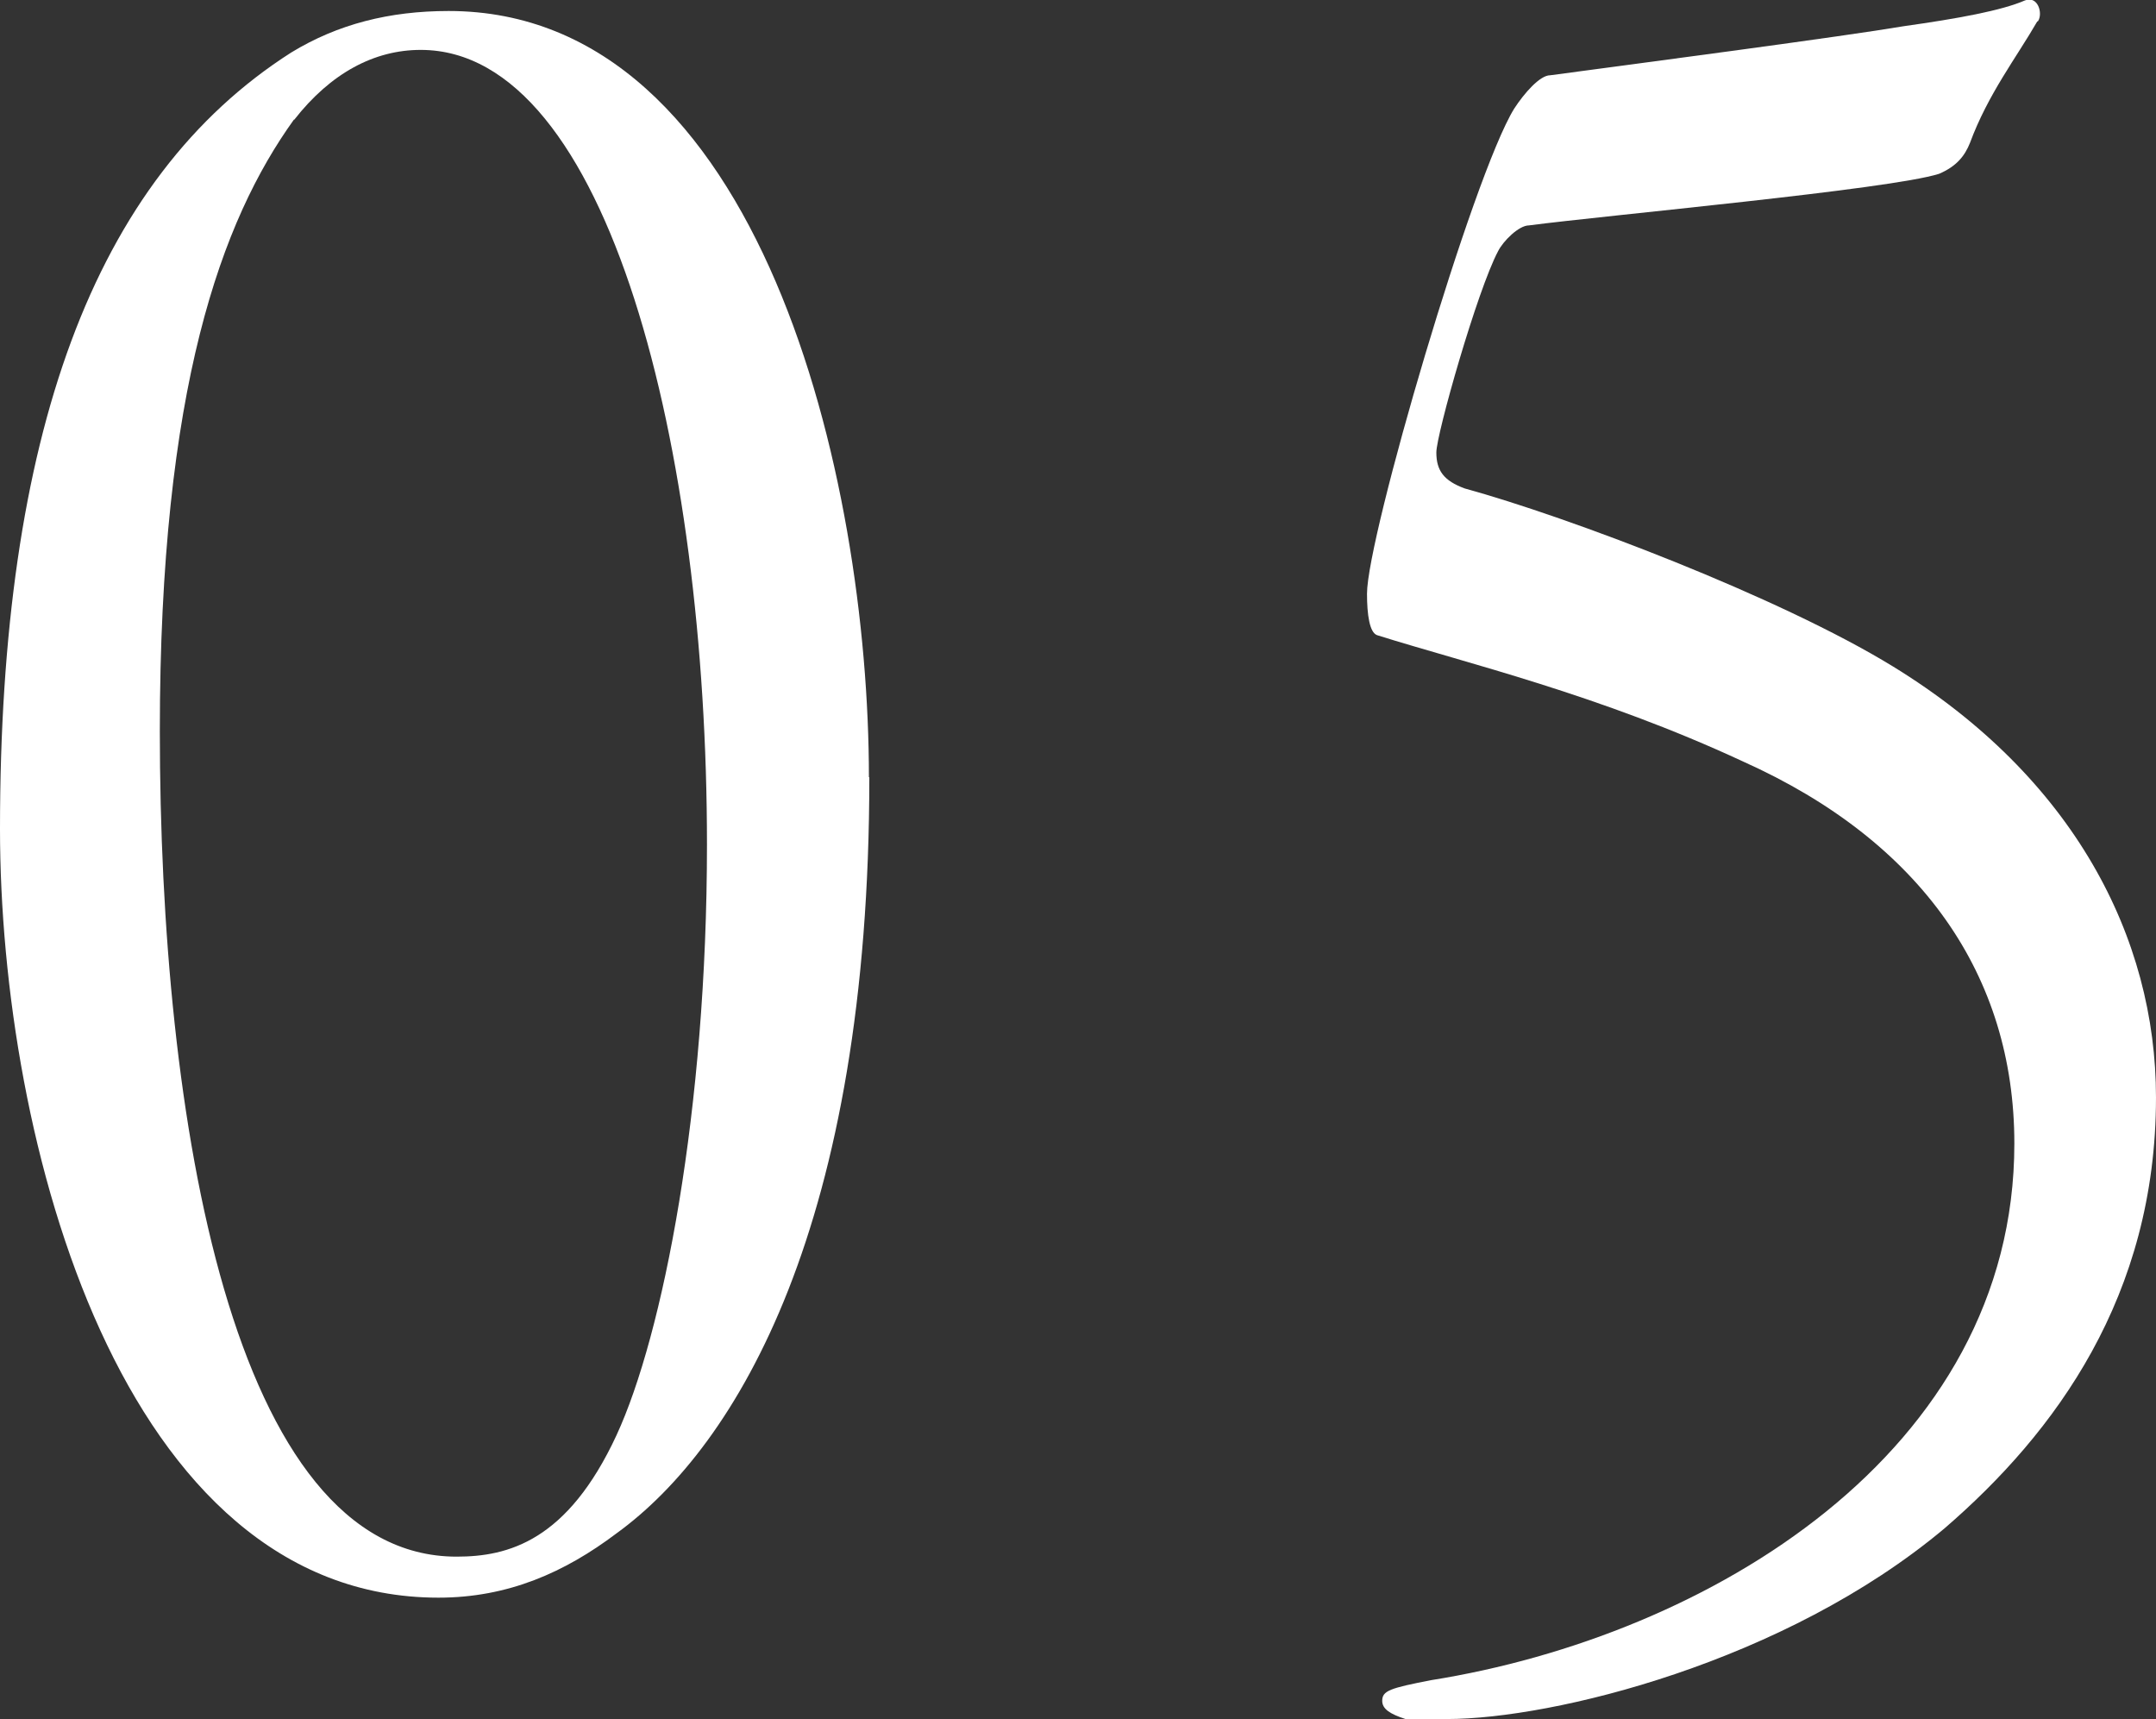
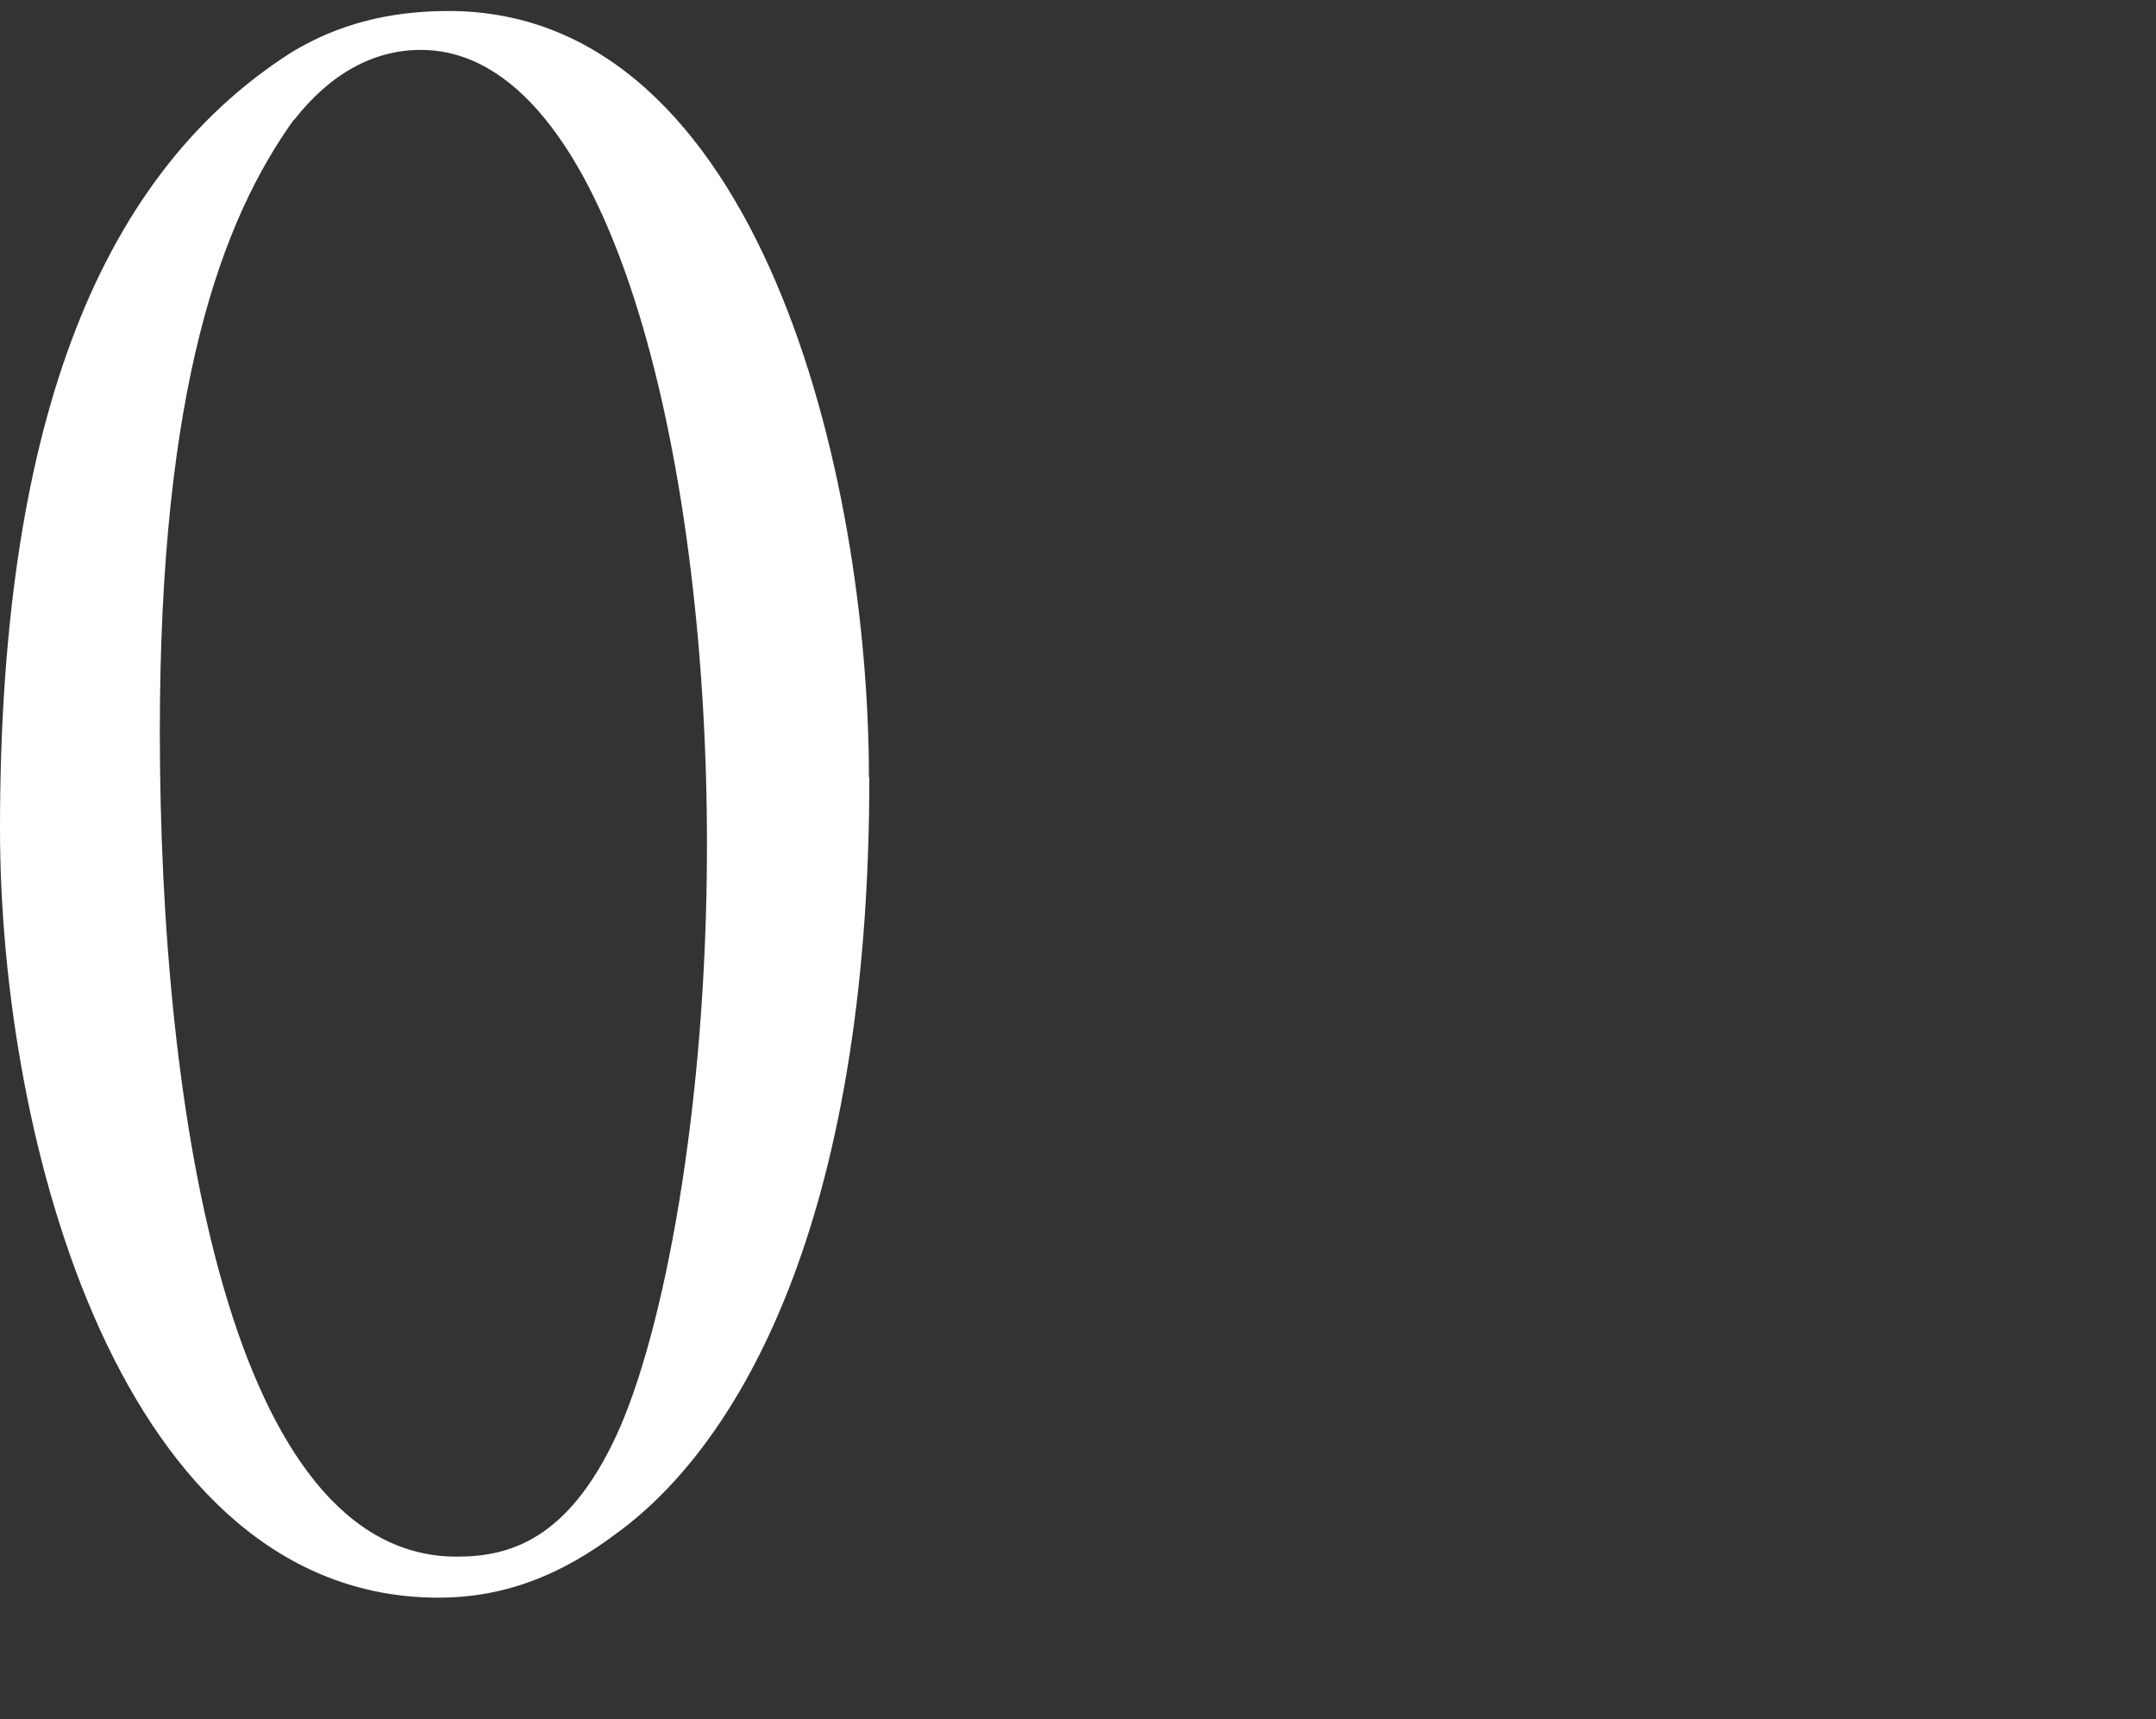
<svg xmlns="http://www.w3.org/2000/svg" id="_レイヤー_2" viewBox="0 0 50.99 40.65">
  <rect x="0" y="0" width="50.99" height="40.65" fill="#333333" stroke="none" />
  <defs>
    <style>.cls-1{fill:#fff;}</style>
  </defs>
  <g id="design">
    <path class="cls-1" d="M20.56,18.38c0,10.55-3.11,15.8-5.98,17.88-1.22.92-2.56,1.52-4.21,1.52C2.87,37.78,0,26.99,0,19.6,0,10.33,2.2,4.23,6.89,1.24c1.1-.67,2.32-.98,3.72-.98,7.38,0,9.94,11.04,9.94,18.12ZM6.95,2.83c-1.71,2.38-3.17,6.34-3.17,14.46,0,9.15,1.71,19.52,7.02,19.52,1.22,0,2.62-.37,3.78-2.87,1.1-2.38,2.14-7.69,2.14-13.97,0-9.33-2.32-18.79-6.77-18.79-1.1,0-2.13.55-2.99,1.65Z" />
-     <path class="cls-1" d="M48.18.51c-.49.85-1.16,1.71-1.59,2.87-.12.3-.31.55-.73.73-1.16.37-7.87.98-9.7,1.22-.24,0-.61.37-.73.61-.49.92-1.46,4.33-1.46,4.76s.18.67.67.85c2.44.67,7.44,2.56,10.13,4.21,4.27,2.62,6.22,6.41,6.22,10.19,0,4.7-2.38,7.93-5,10.19-3.78,3.17-9.27,4.51-11.77,4.51h-.98c-.37-.12-.55-.24-.55-.43,0-.24.18-.3,1.16-.49,6.53-1.04,13.79-5.37,13.79-12.69,0-3.97-2.2-7.14-6.41-9.03-3.42-1.59-6.53-2.32-8.66-2.99-.18-.06-.24-.49-.24-.98,0-1.34,2.5-9.88,3.48-11.47.24-.37.61-.79.85-.79,2.32-.31,6.95-.92,8.36-1.16,1.28-.18,2.32-.37,2.87-.61.31-.12.43.31.31.49Z" />
  </g>
</svg>